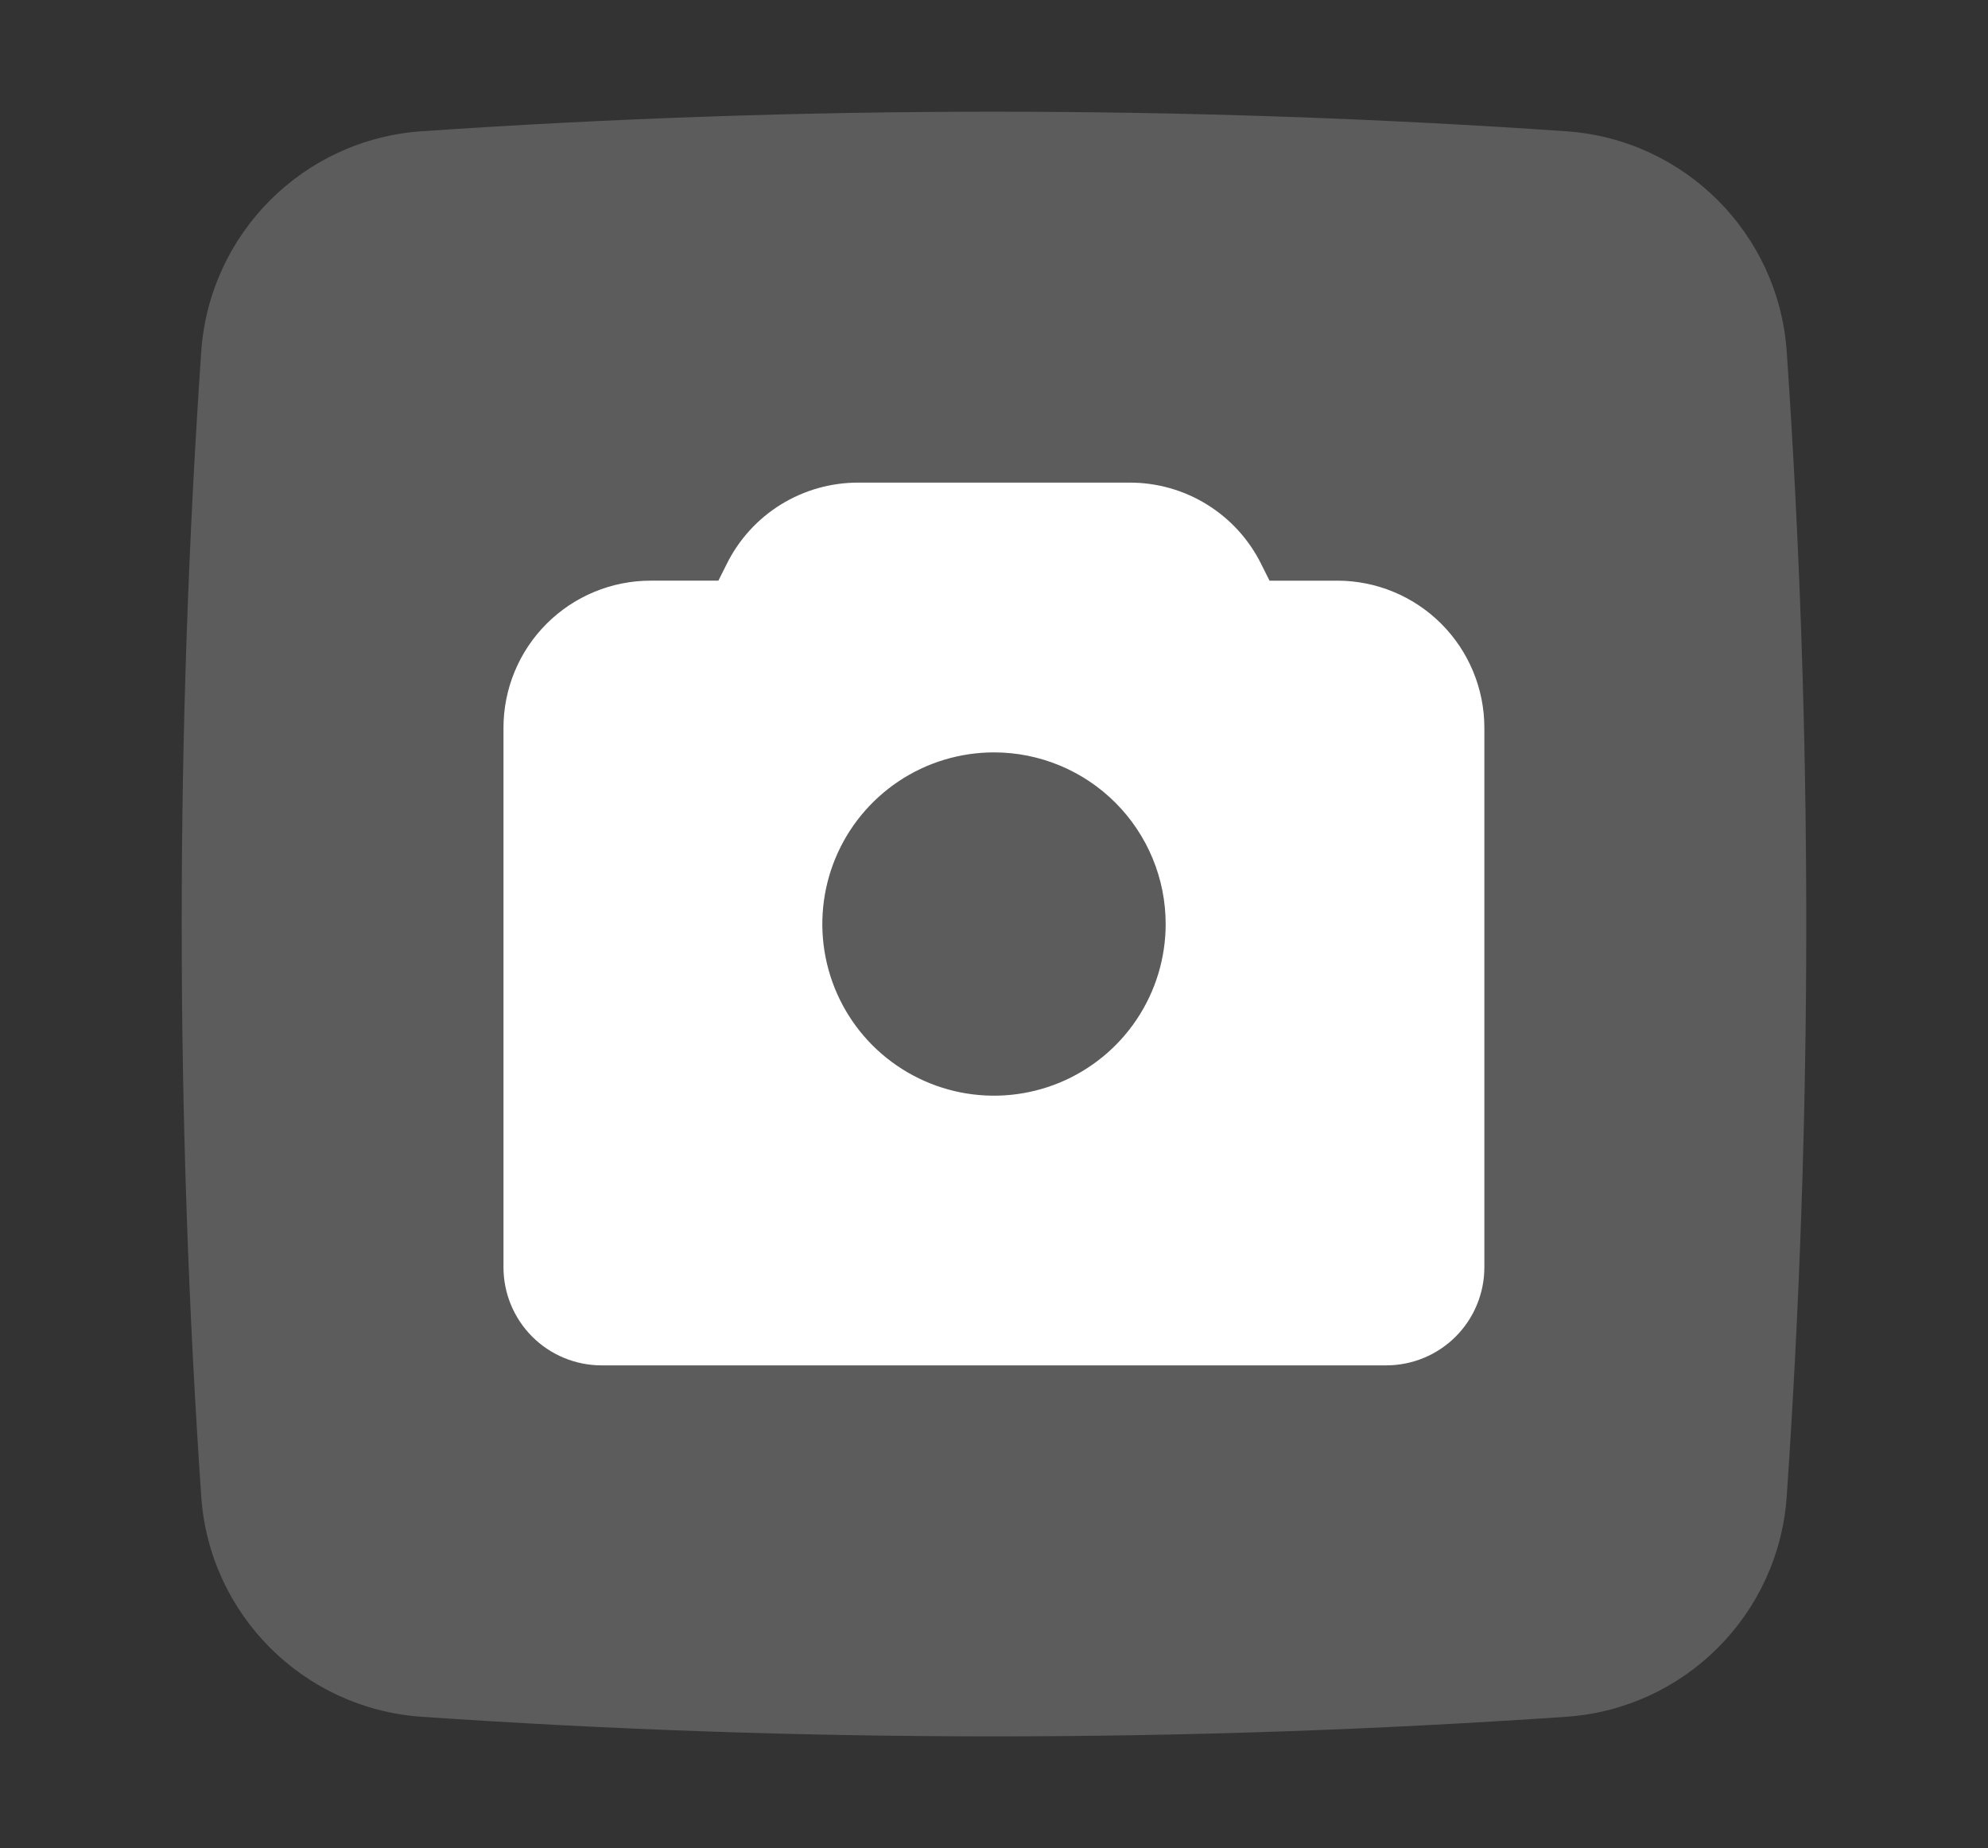
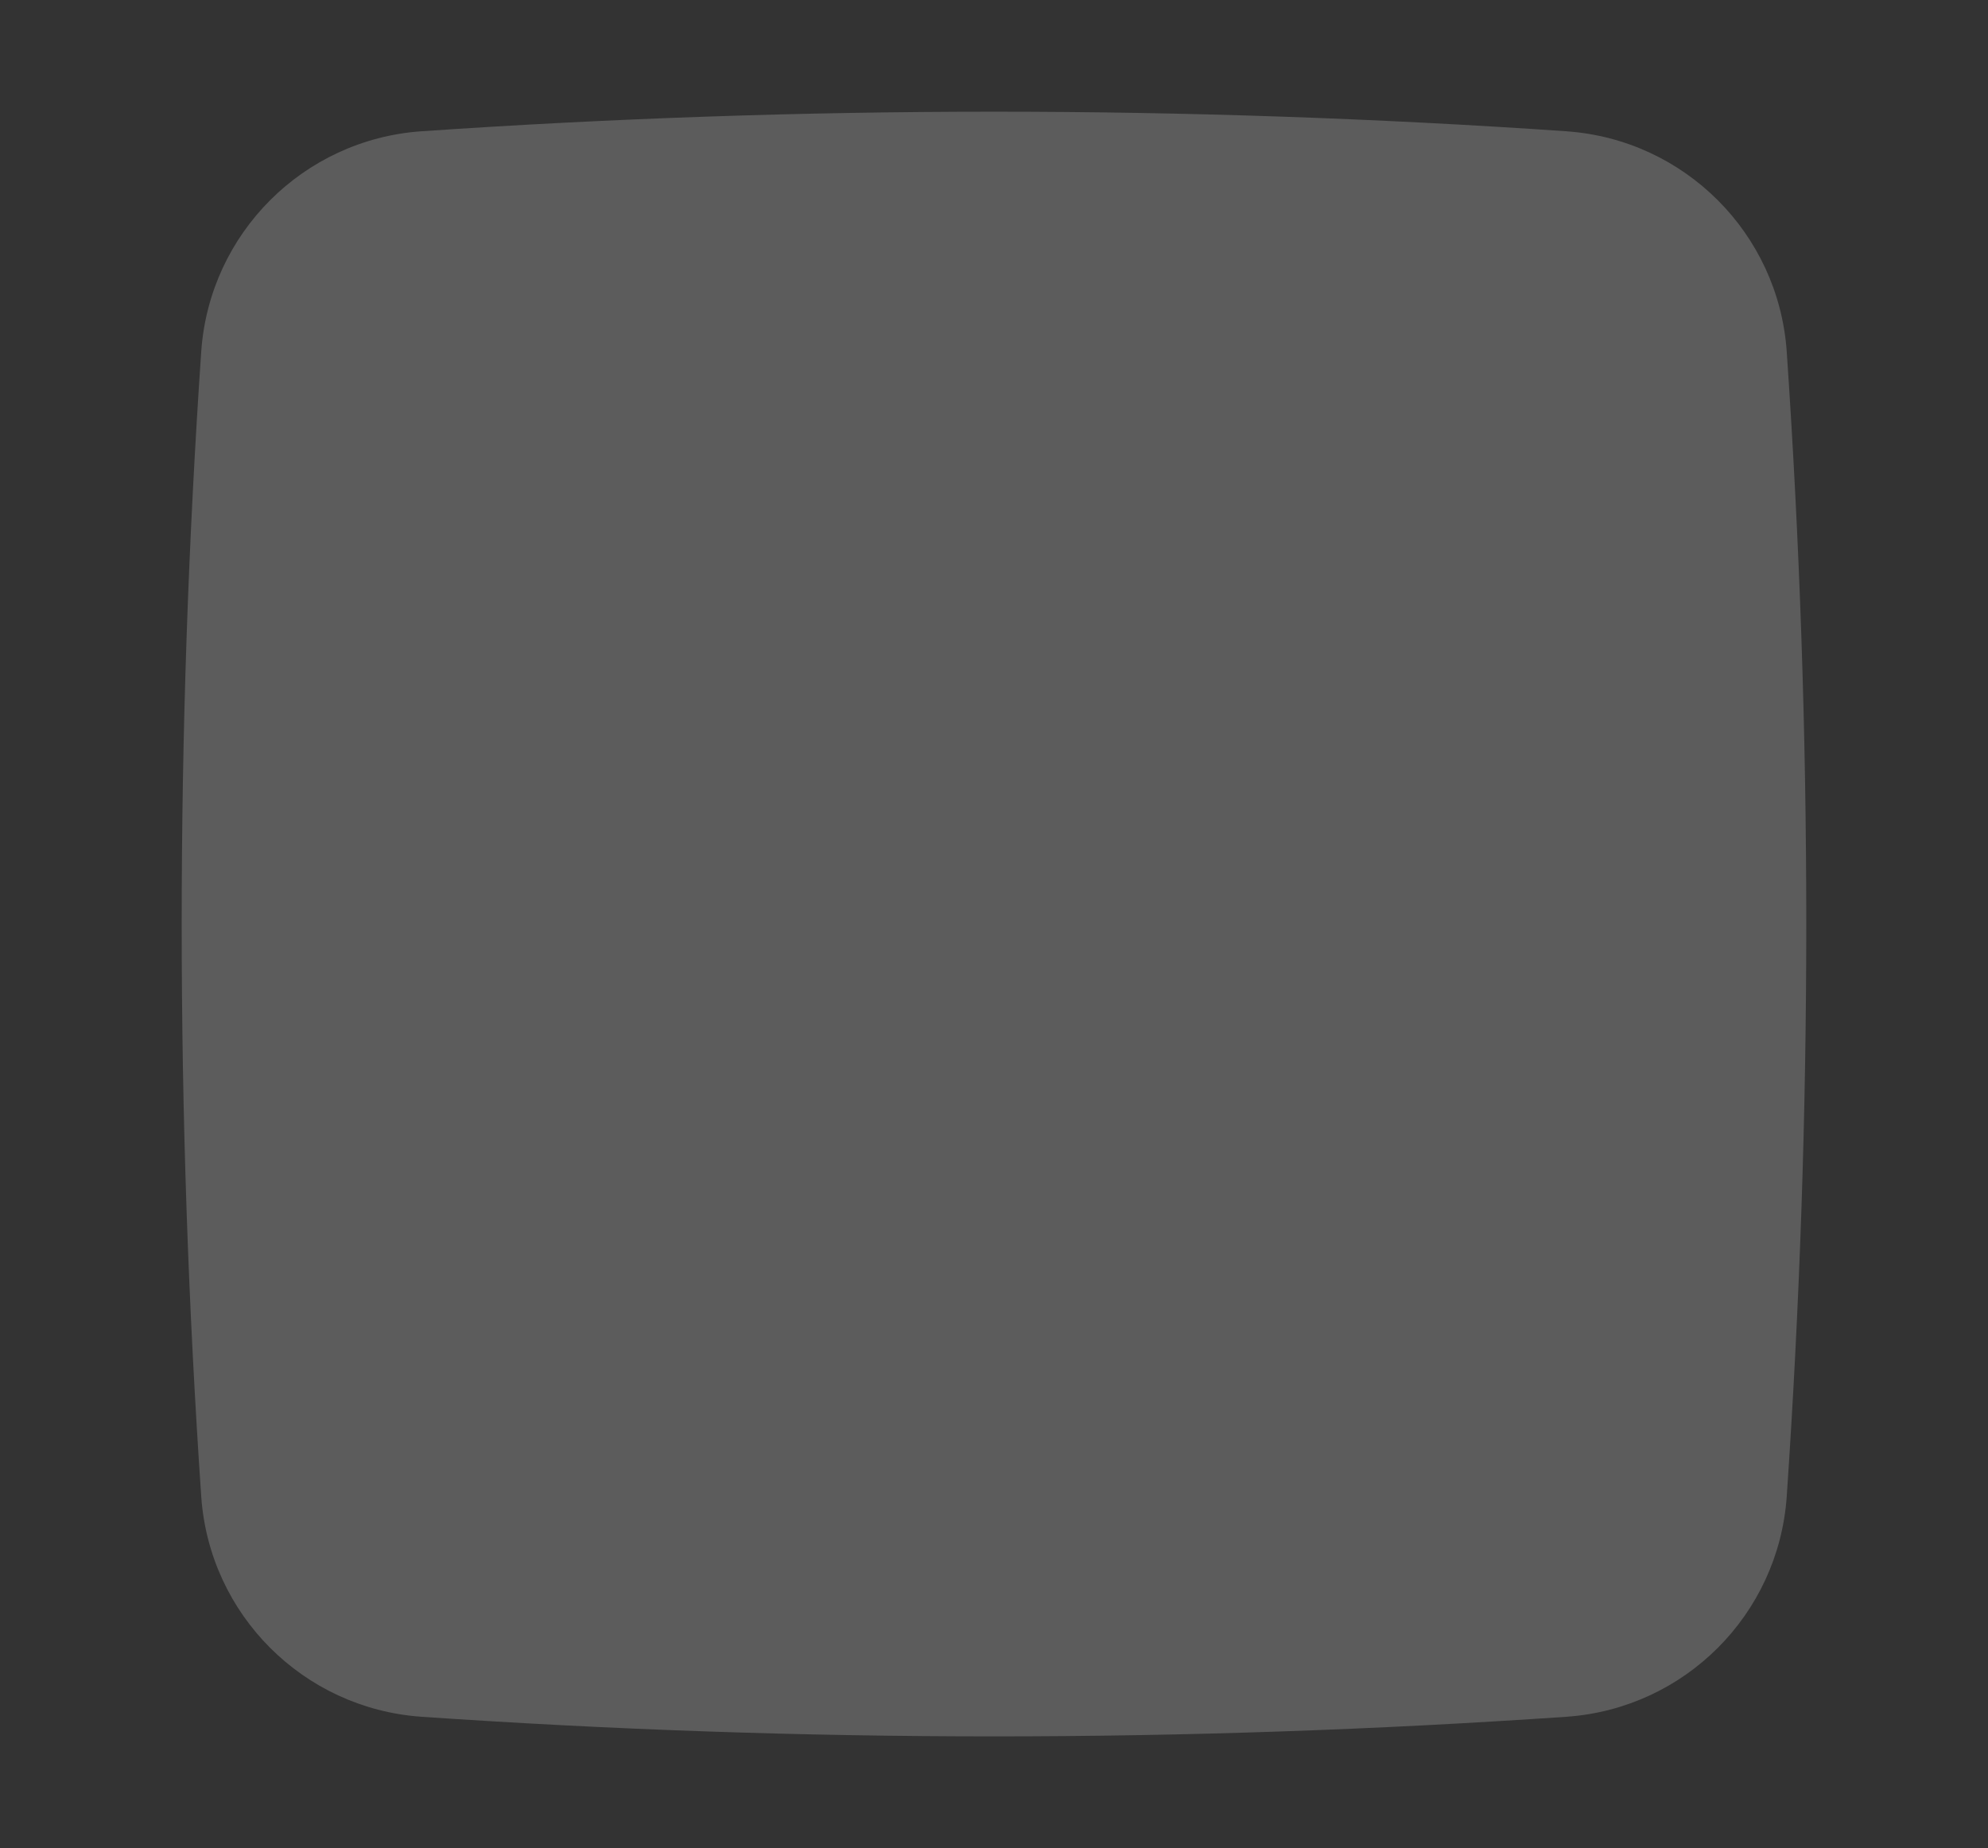
<svg xmlns="http://www.w3.org/2000/svg" data-name="Ebene 1" id="Ebene_1" viewBox="0 0 525.35 488.38">
  <rect x="0" y="0" width="525.35" height="488.38" fill="#333333" stroke="none" />
  <defs>
    <style>
      .cls-1 {
        fill: #fff;
      }

      .cls-2 {
        opacity: .2;
      }
    </style>
  </defs>
  <g class="cls-2">
    <g data-name="Layer 2" id="Layer_2">
      <path class="cls-1" d="M414.14,34.7c-100.86-6.91-202.07-6.91-302.92,0-31.07,2.24-55.78,26.95-58.03,58.02-6.9,100.86-6.9,202.07,0,302.93,2.24,31.07,26.95,55.78,58.02,58.02,100.86,6.93,202.07,6.93,302.92,0,31.07-2.24,55.78-26.95,58.02-58.02,6.9-100.86,6.91-202.07,0-302.92-2.25-31.07-26.96-55.78-58.03-58.02h0Z" />
    </g>
  </g>
-   <path class="cls-1" d="M353.4,153.46h-17.91l-2.22-4.43c-3.21-6.47-8.17-11.91-14.32-15.71-6.15-3.8-13.23-5.8-20.46-5.78h-71.65c-7.22-.02-14.31,1.98-20.46,5.77s-11.11,9.24-14.32,15.71l-2.22,4.43h-17.91c-10.31,0-20.2,4.1-27.49,11.39-7.29,7.29-11.39,17.18-11.39,27.49v142.57c0,6.87,2.73,13.47,7.59,18.33,4.86,4.86,11.45,7.59,18.33,7.59h207.37c6.87,0,13.47-2.73,18.33-7.59,4.86-4.86,7.59-11.45,7.59-18.33v-142.57c0-10.31-4.1-20.2-11.39-27.49-7.29-7.29-17.18-11.39-27.49-11.39ZM308.04,244.19c0,8.97-2.66,17.74-7.65,25.2-4.98,7.46-12.07,13.27-20.36,16.71-8.29,3.43-17.41,4.33-26.21,2.58-8.8-1.75-16.88-6.07-23.23-12.41-6.34-6.34-10.66-14.43-12.41-23.23-1.75-8.8-.85-17.92,2.58-26.21s9.25-15.37,16.71-20.36c7.46-4.98,16.23-7.64,25.2-7.64,12.03,0,23.57,4.78,32.08,13.29,8.51,8.51,13.29,20.04,13.29,32.08Z" />
</svg>